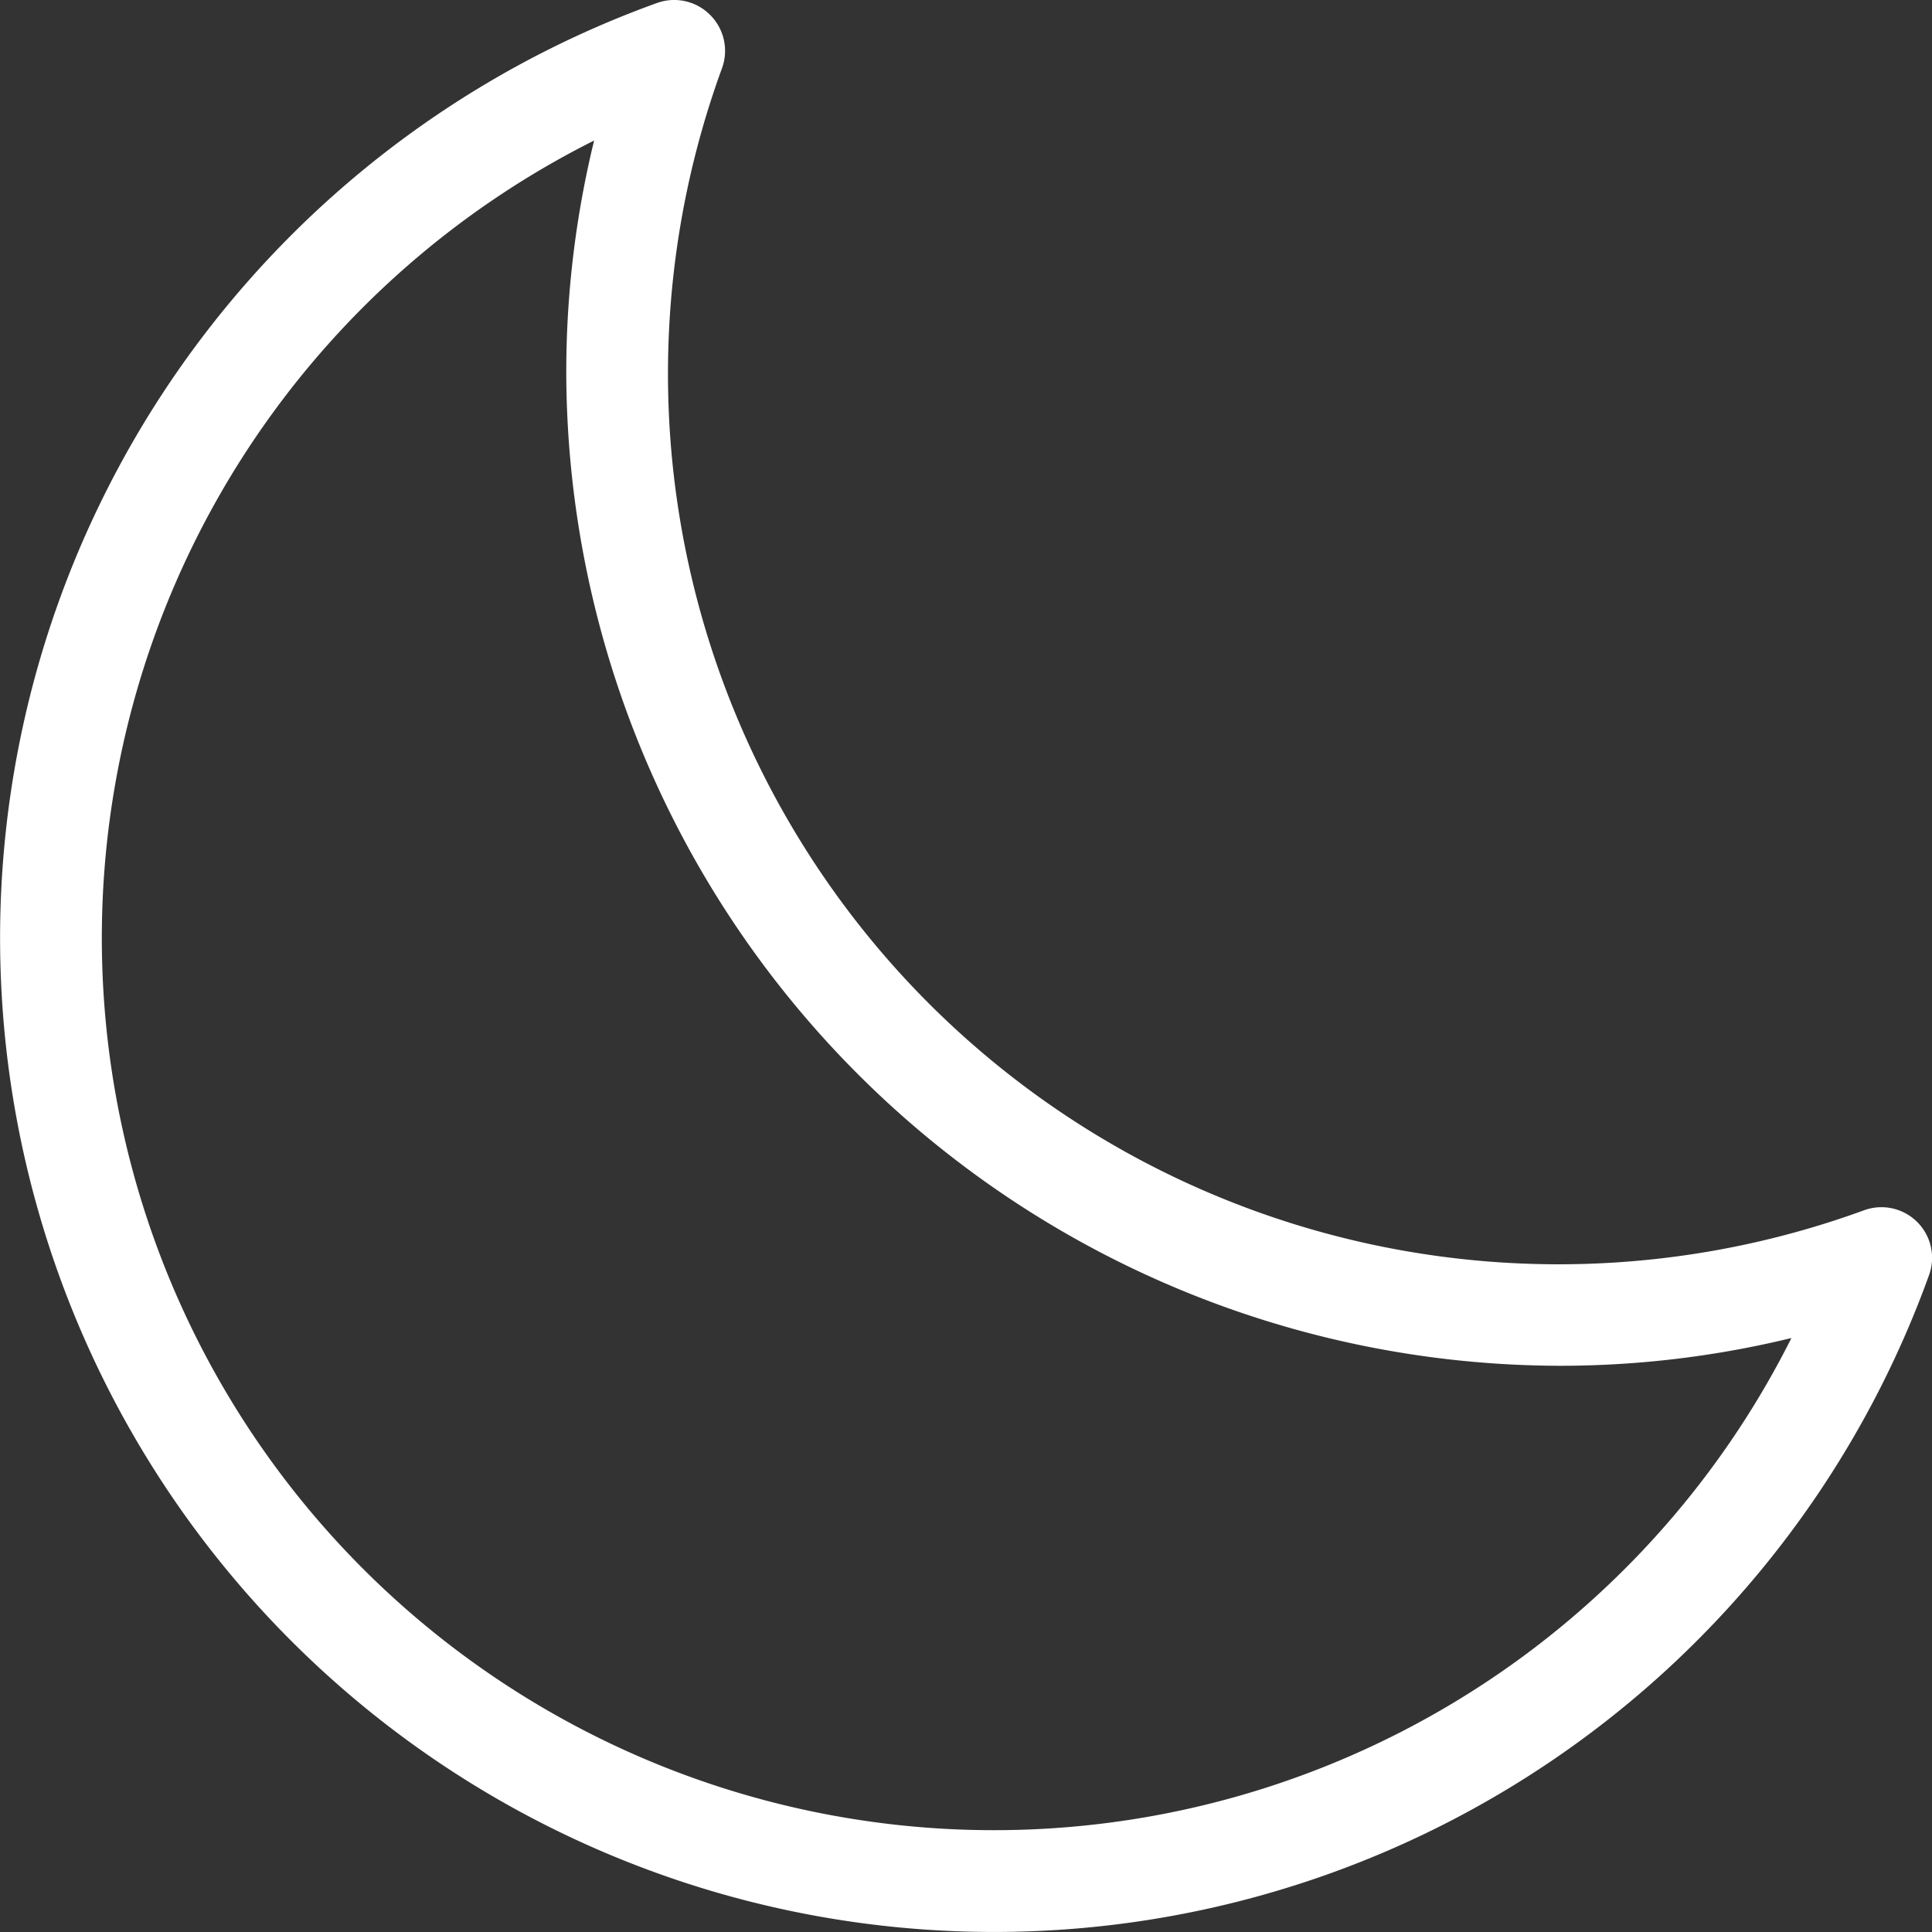
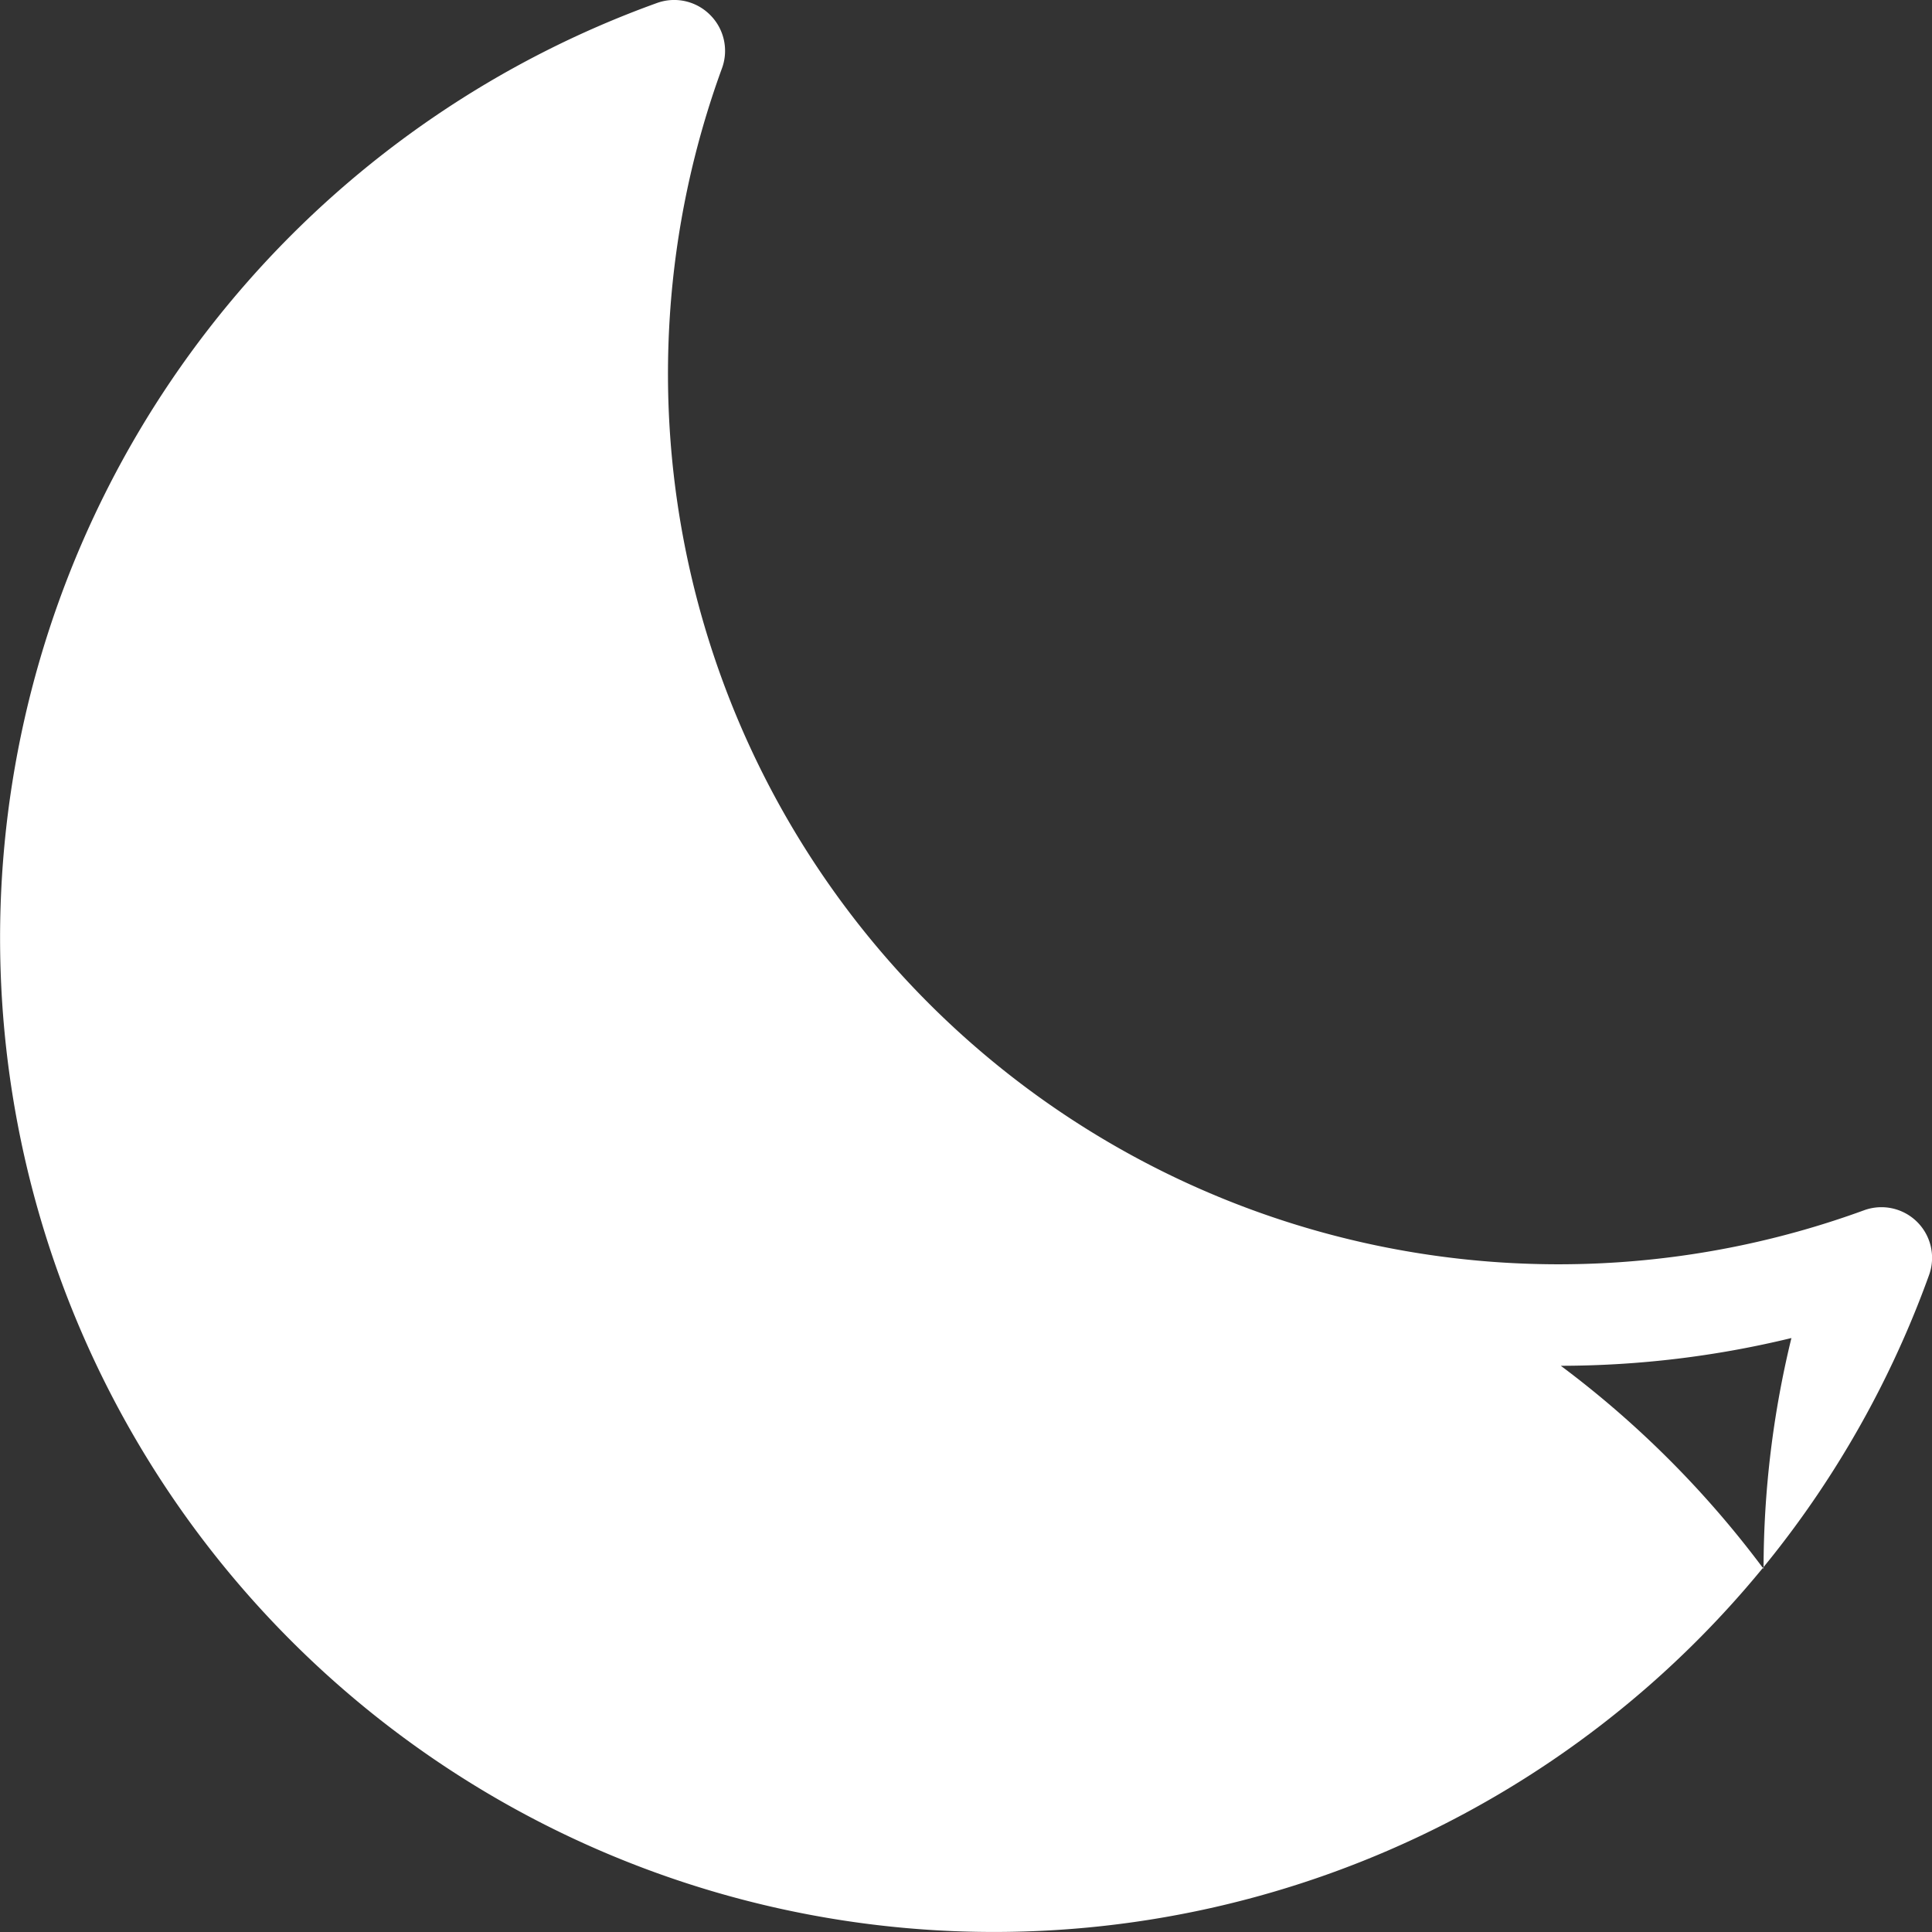
<svg xmlns="http://www.w3.org/2000/svg" viewBox="0 0 38.151 38.151" height="38.151" width="38.151">
  <rect x="0" y="0" width="38.151" height="38.151" fill="#333333" stroke="none" />
-   <path fill="#fff" transform="translate(-2.499 -2.5)" d="M16.522,2.795A1,1,0,0,0,15.47,2.56,19.627,19.627,0,1,0,40.591,27.681,1,1,0,0,0,39.306,26.4,17.587,17.587,0,0,1,16.757,3.845a1,1,0,0,0-.235-1.05ZM33.32,29.47a19.35,19.35,0,0,0,4.554-.548A17.617,17.617,0,1,1,14.231,5.275a19.276,19.276,0,0,0-.55,4.558A19.661,19.661,0,0,0,33.32,29.47Z" id="evening" />
+   <path fill="#fff" transform="translate(-2.499 -2.5)" d="M16.522,2.795A1,1,0,0,0,15.47,2.56,19.627,19.627,0,1,0,40.591,27.681,1,1,0,0,0,39.306,26.4,17.587,17.587,0,0,1,16.757,3.845a1,1,0,0,0-.235-1.05ZM33.32,29.47a19.35,19.35,0,0,0,4.554-.548a19.276,19.276,0,0,0-.55,4.558A19.661,19.661,0,0,0,33.32,29.47Z" id="evening" />
</svg>